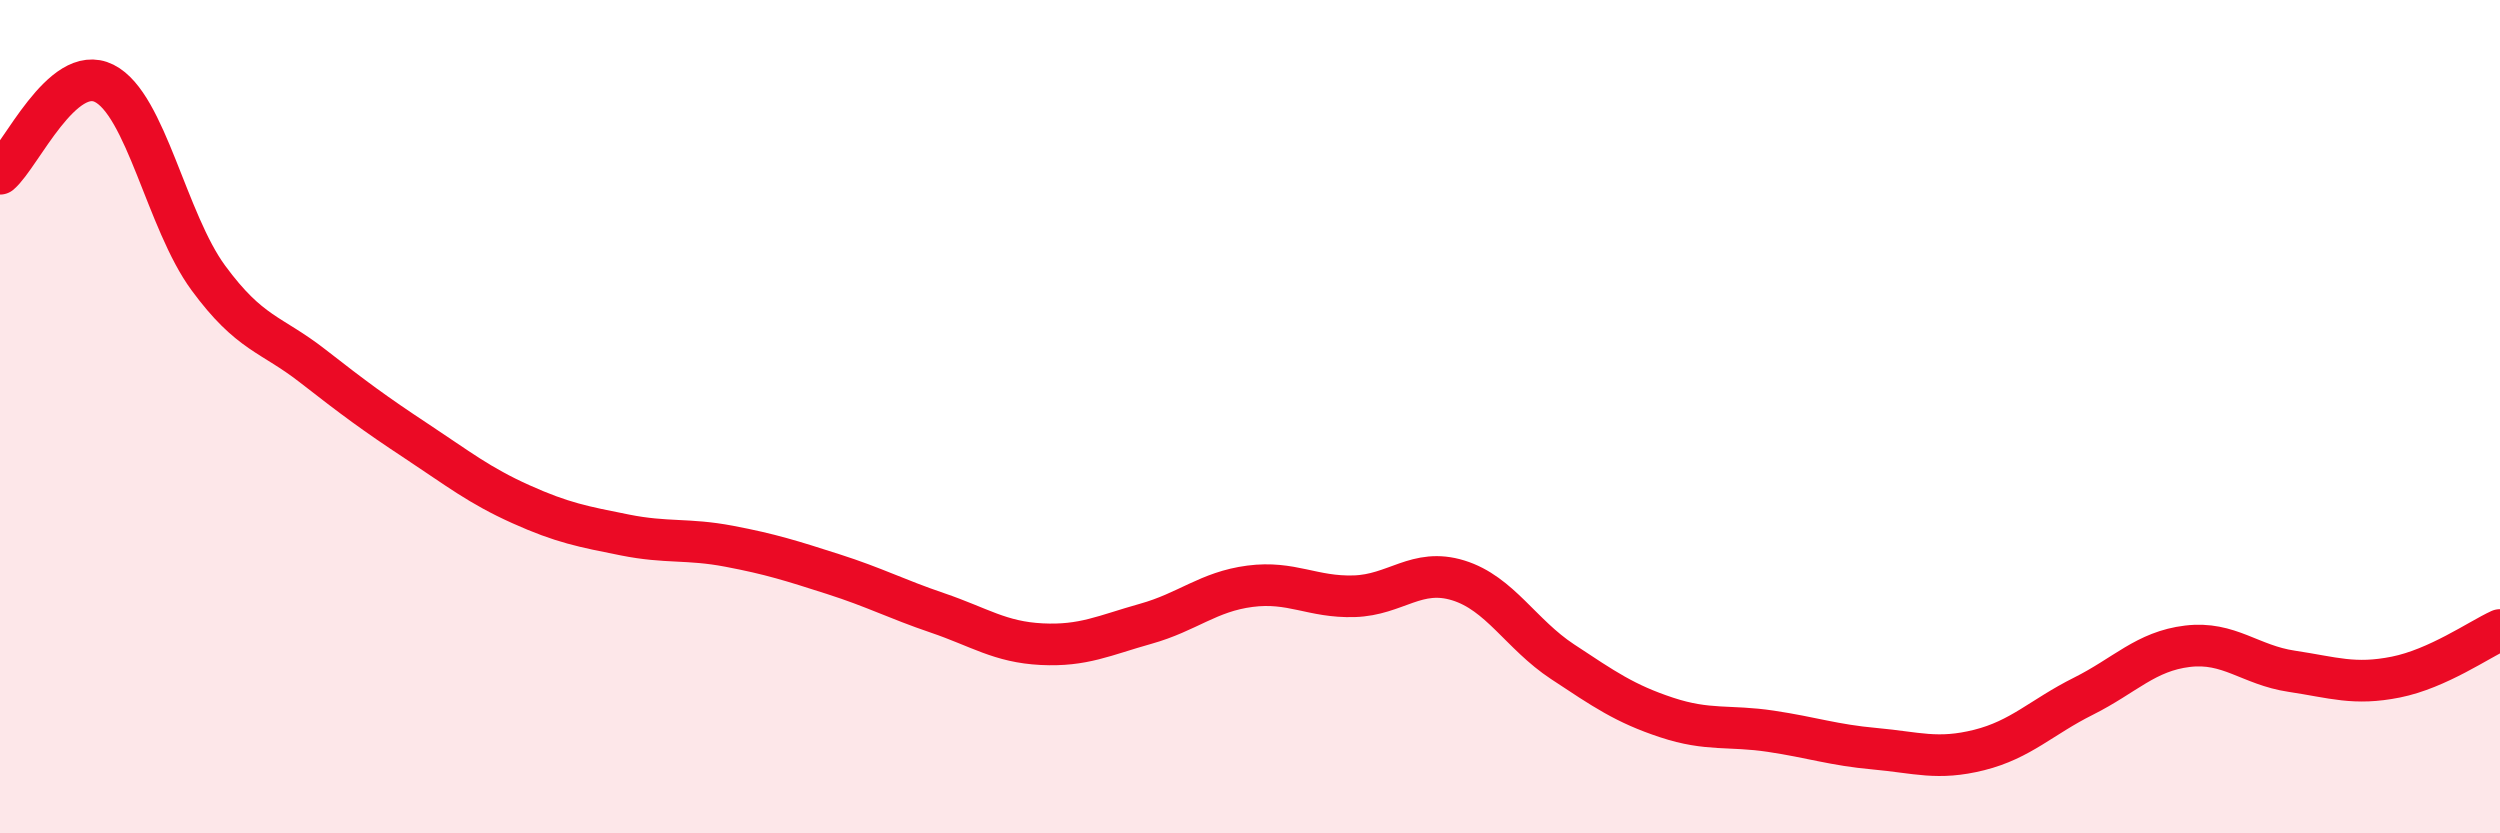
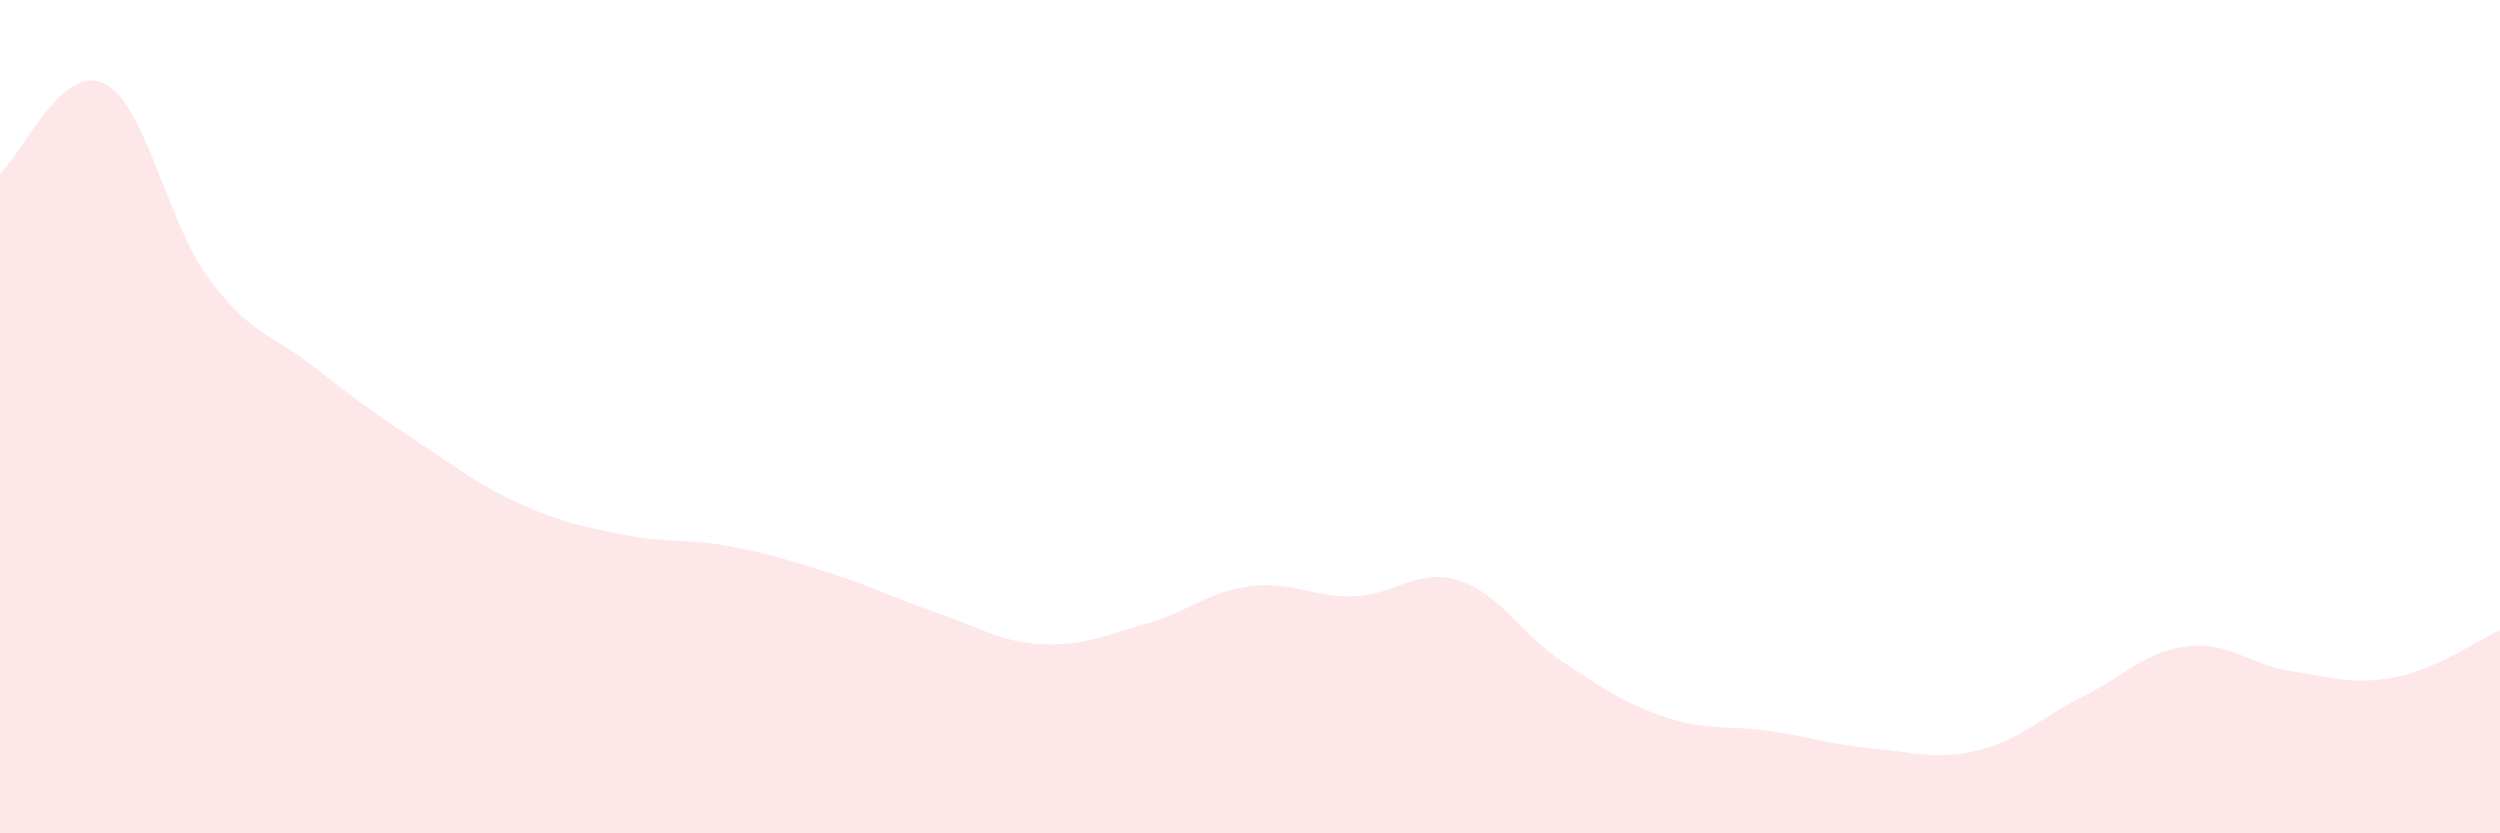
<svg xmlns="http://www.w3.org/2000/svg" width="60" height="20" viewBox="0 0 60 20">
  <path d="M 0,4.17 C 0.5,3.74 1.5,1.5 2.5,2 C 3.5,2.5 4,5.31 5,6.67 C 6,8.03 6.5,8 7.5,8.78 C 8.5,9.56 9,9.93 10,10.59 C 11,11.25 11.5,11.65 12.5,12.1 C 13.5,12.55 14,12.64 15,12.84 C 16,13.04 16.5,12.92 17.5,13.11 C 18.5,13.3 19,13.46 20,13.78 C 21,14.1 21.5,14.37 22.5,14.71 C 23.5,15.05 24,15.41 25,15.46 C 26,15.51 26.5,15.25 27.5,14.97 C 28.5,14.69 29,14.2 30,14.07 C 31,13.94 31.5,14.34 32.5,14.31 C 33.5,14.28 34,13.62 35,13.93 C 36,14.24 36.5,15.22 37.5,15.88 C 38.5,16.54 39,16.89 40,17.22 C 41,17.55 41.5,17.4 42.5,17.55 C 43.5,17.7 44,17.88 45,17.97 C 46,18.06 46.5,18.25 47.5,18 C 48.5,17.75 49,17.21 50,16.71 C 51,16.21 51.5,15.63 52.5,15.51 C 53.5,15.39 54,15.96 55,16.11 C 56,16.26 56.5,16.45 57.5,16.25 C 58.5,16.05 59.5,15.35 60,15.12L60 20L0 20Z" fill="#EB0A25" opacity="0.1" stroke-linecap="round" stroke-linejoin="round" />
-   <path d="M 0,4.17 C 0.5,3.74 1.5,1.5 2.5,2 C 3.5,2.5 4,5.31 5,6.67 C 6,8.03 6.5,8 7.5,8.78 C 8.5,9.56 9,9.93 10,10.59 C 11,11.25 11.5,11.65 12.5,12.1 C 13.5,12.55 14,12.64 15,12.84 C 16,13.04 16.5,12.92 17.5,13.11 C 18.5,13.3 19,13.46 20,13.78 C 21,14.1 21.5,14.37 22.5,14.71 C 23.5,15.05 24,15.41 25,15.46 C 26,15.51 26.5,15.25 27.5,14.97 C 28.5,14.69 29,14.2 30,14.07 C 31,13.94 31.5,14.34 32.5,14.31 C 33.5,14.28 34,13.62 35,13.93 C 36,14.24 36.5,15.22 37.5,15.88 C 38.5,16.54 39,16.89 40,17.22 C 41,17.55 41.5,17.4 42.5,17.55 C 43.5,17.7 44,17.88 45,17.97 C 46,18.06 46.5,18.25 47.5,18 C 48.5,17.75 49,17.21 50,16.71 C 51,16.21 51.5,15.63 52.5,15.51 C 53.5,15.39 54,15.96 55,16.11 C 56,16.26 56.5,16.45 57.5,16.25 C 58.5,16.05 59.5,15.35 60,15.12" stroke="#EB0A25" stroke-width="1" fill="none" stroke-linecap="round" stroke-linejoin="round" />
</svg>